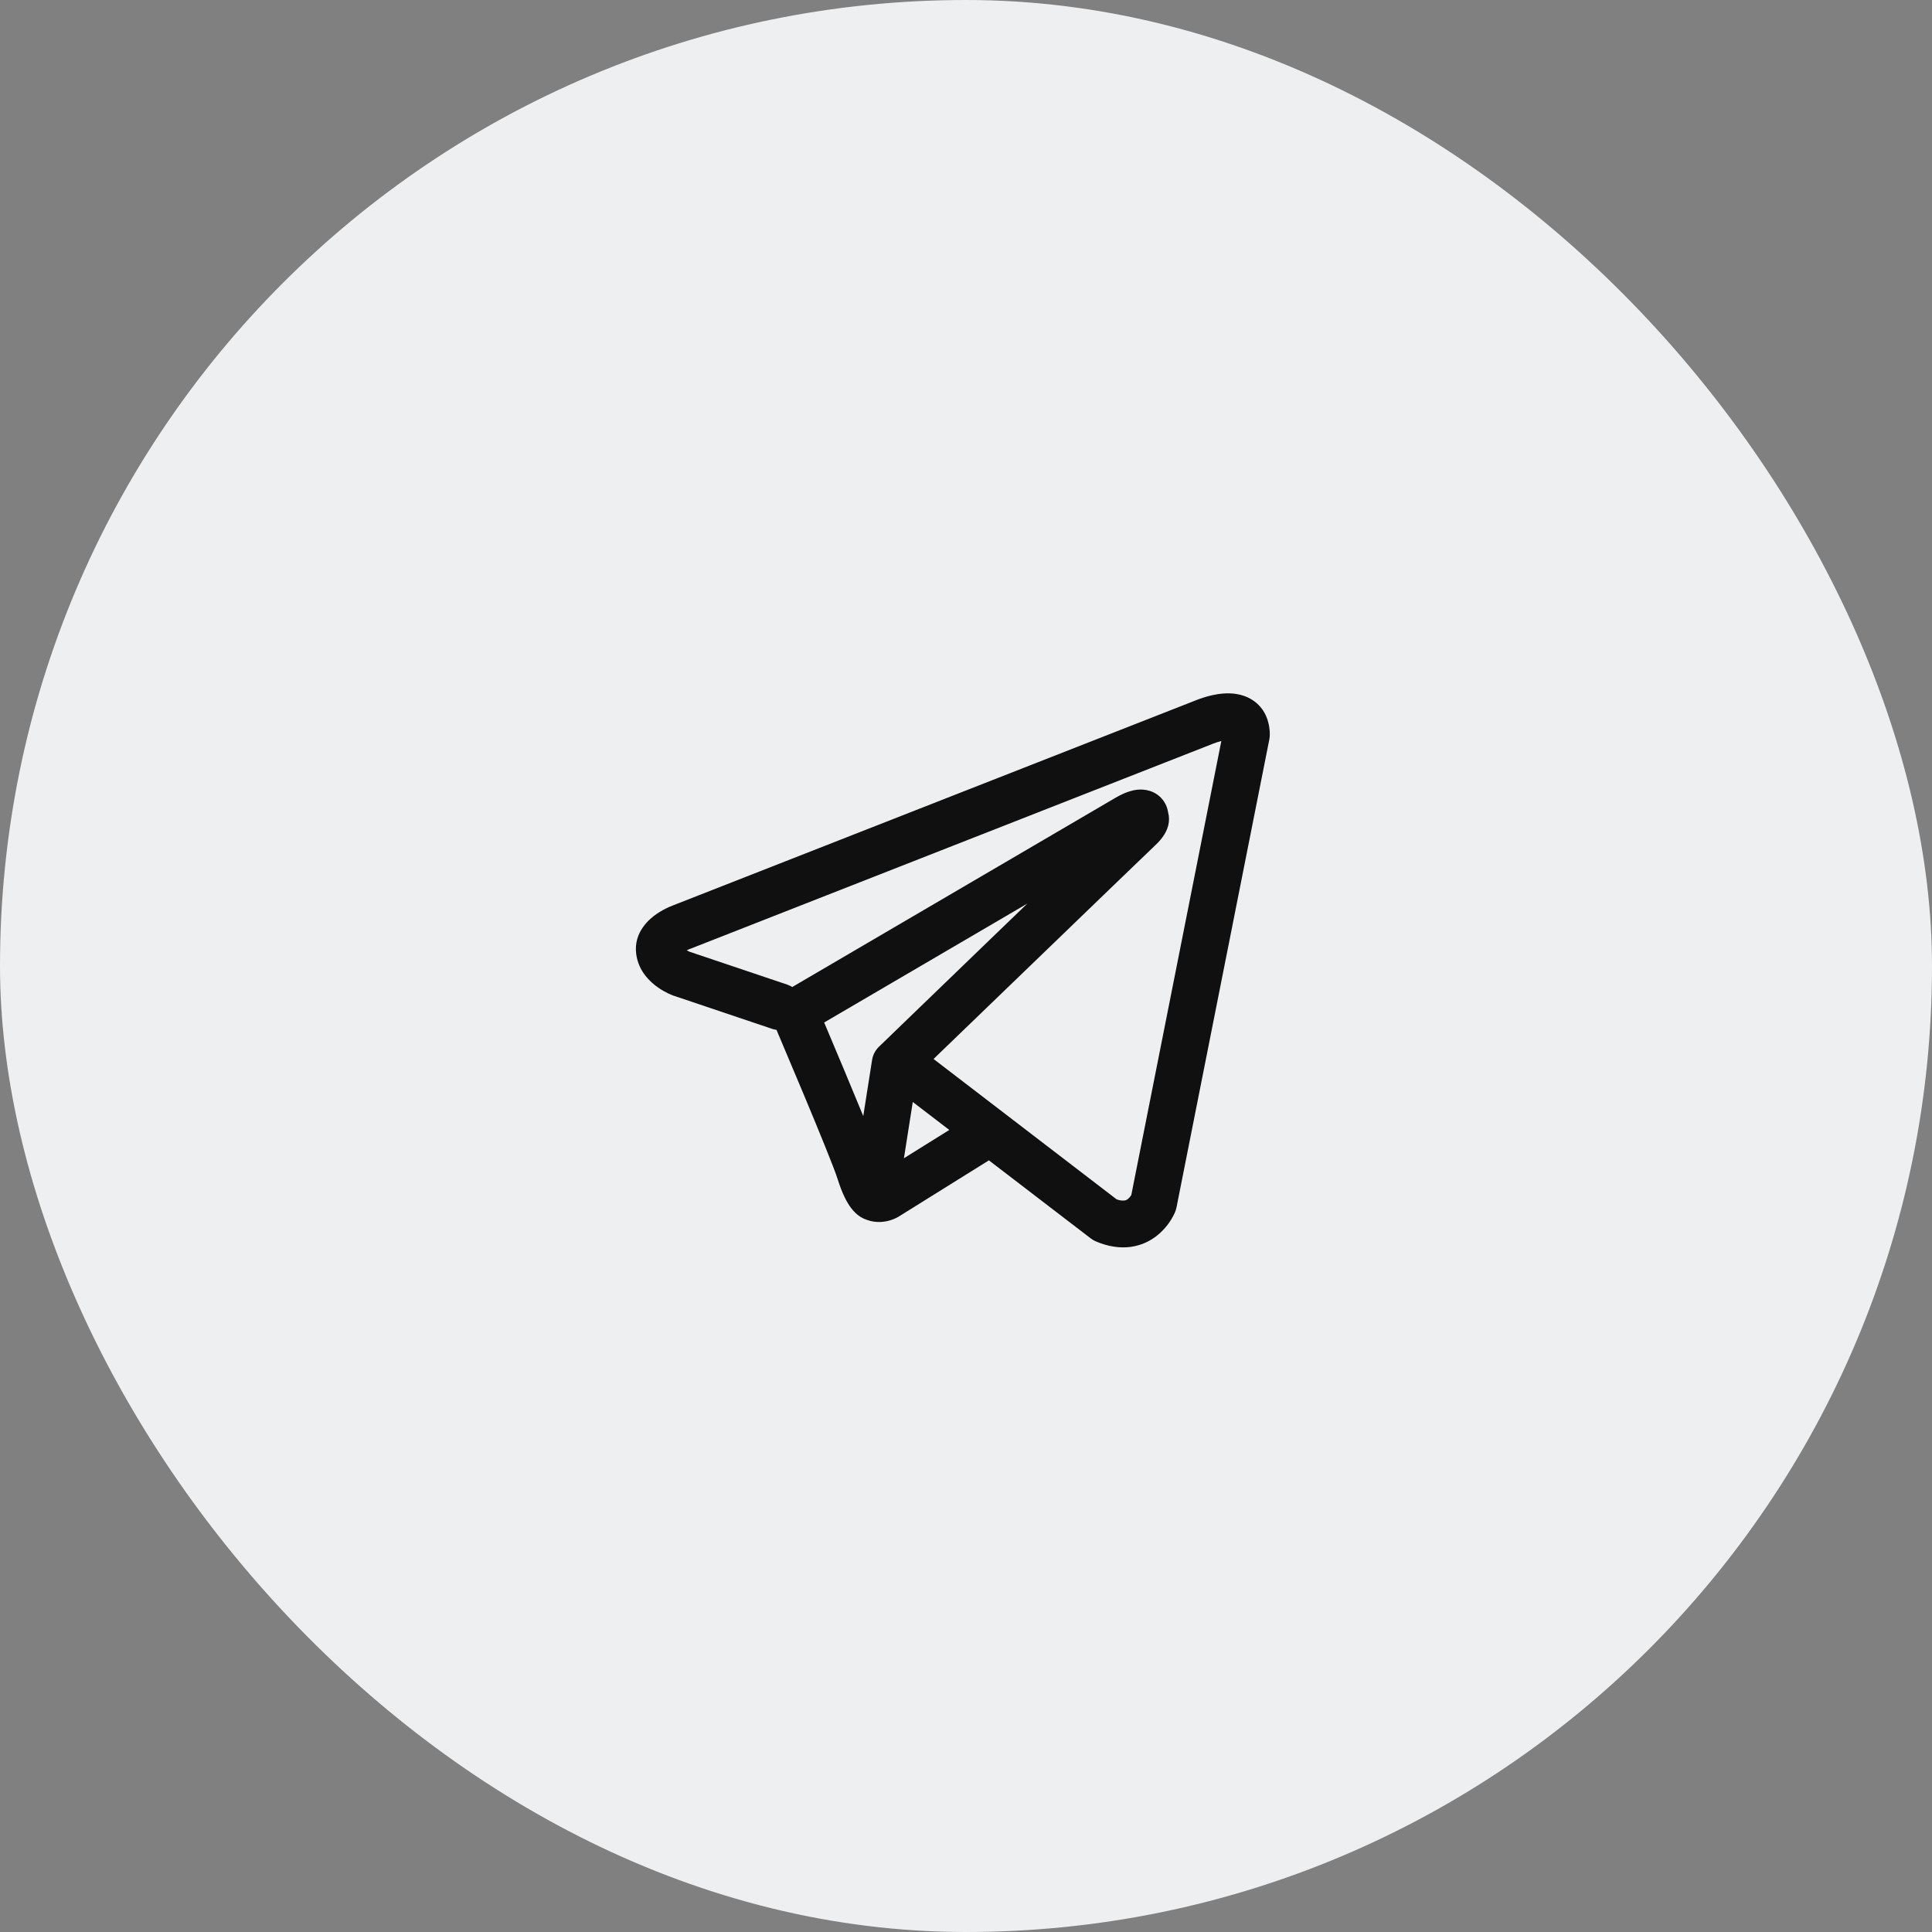
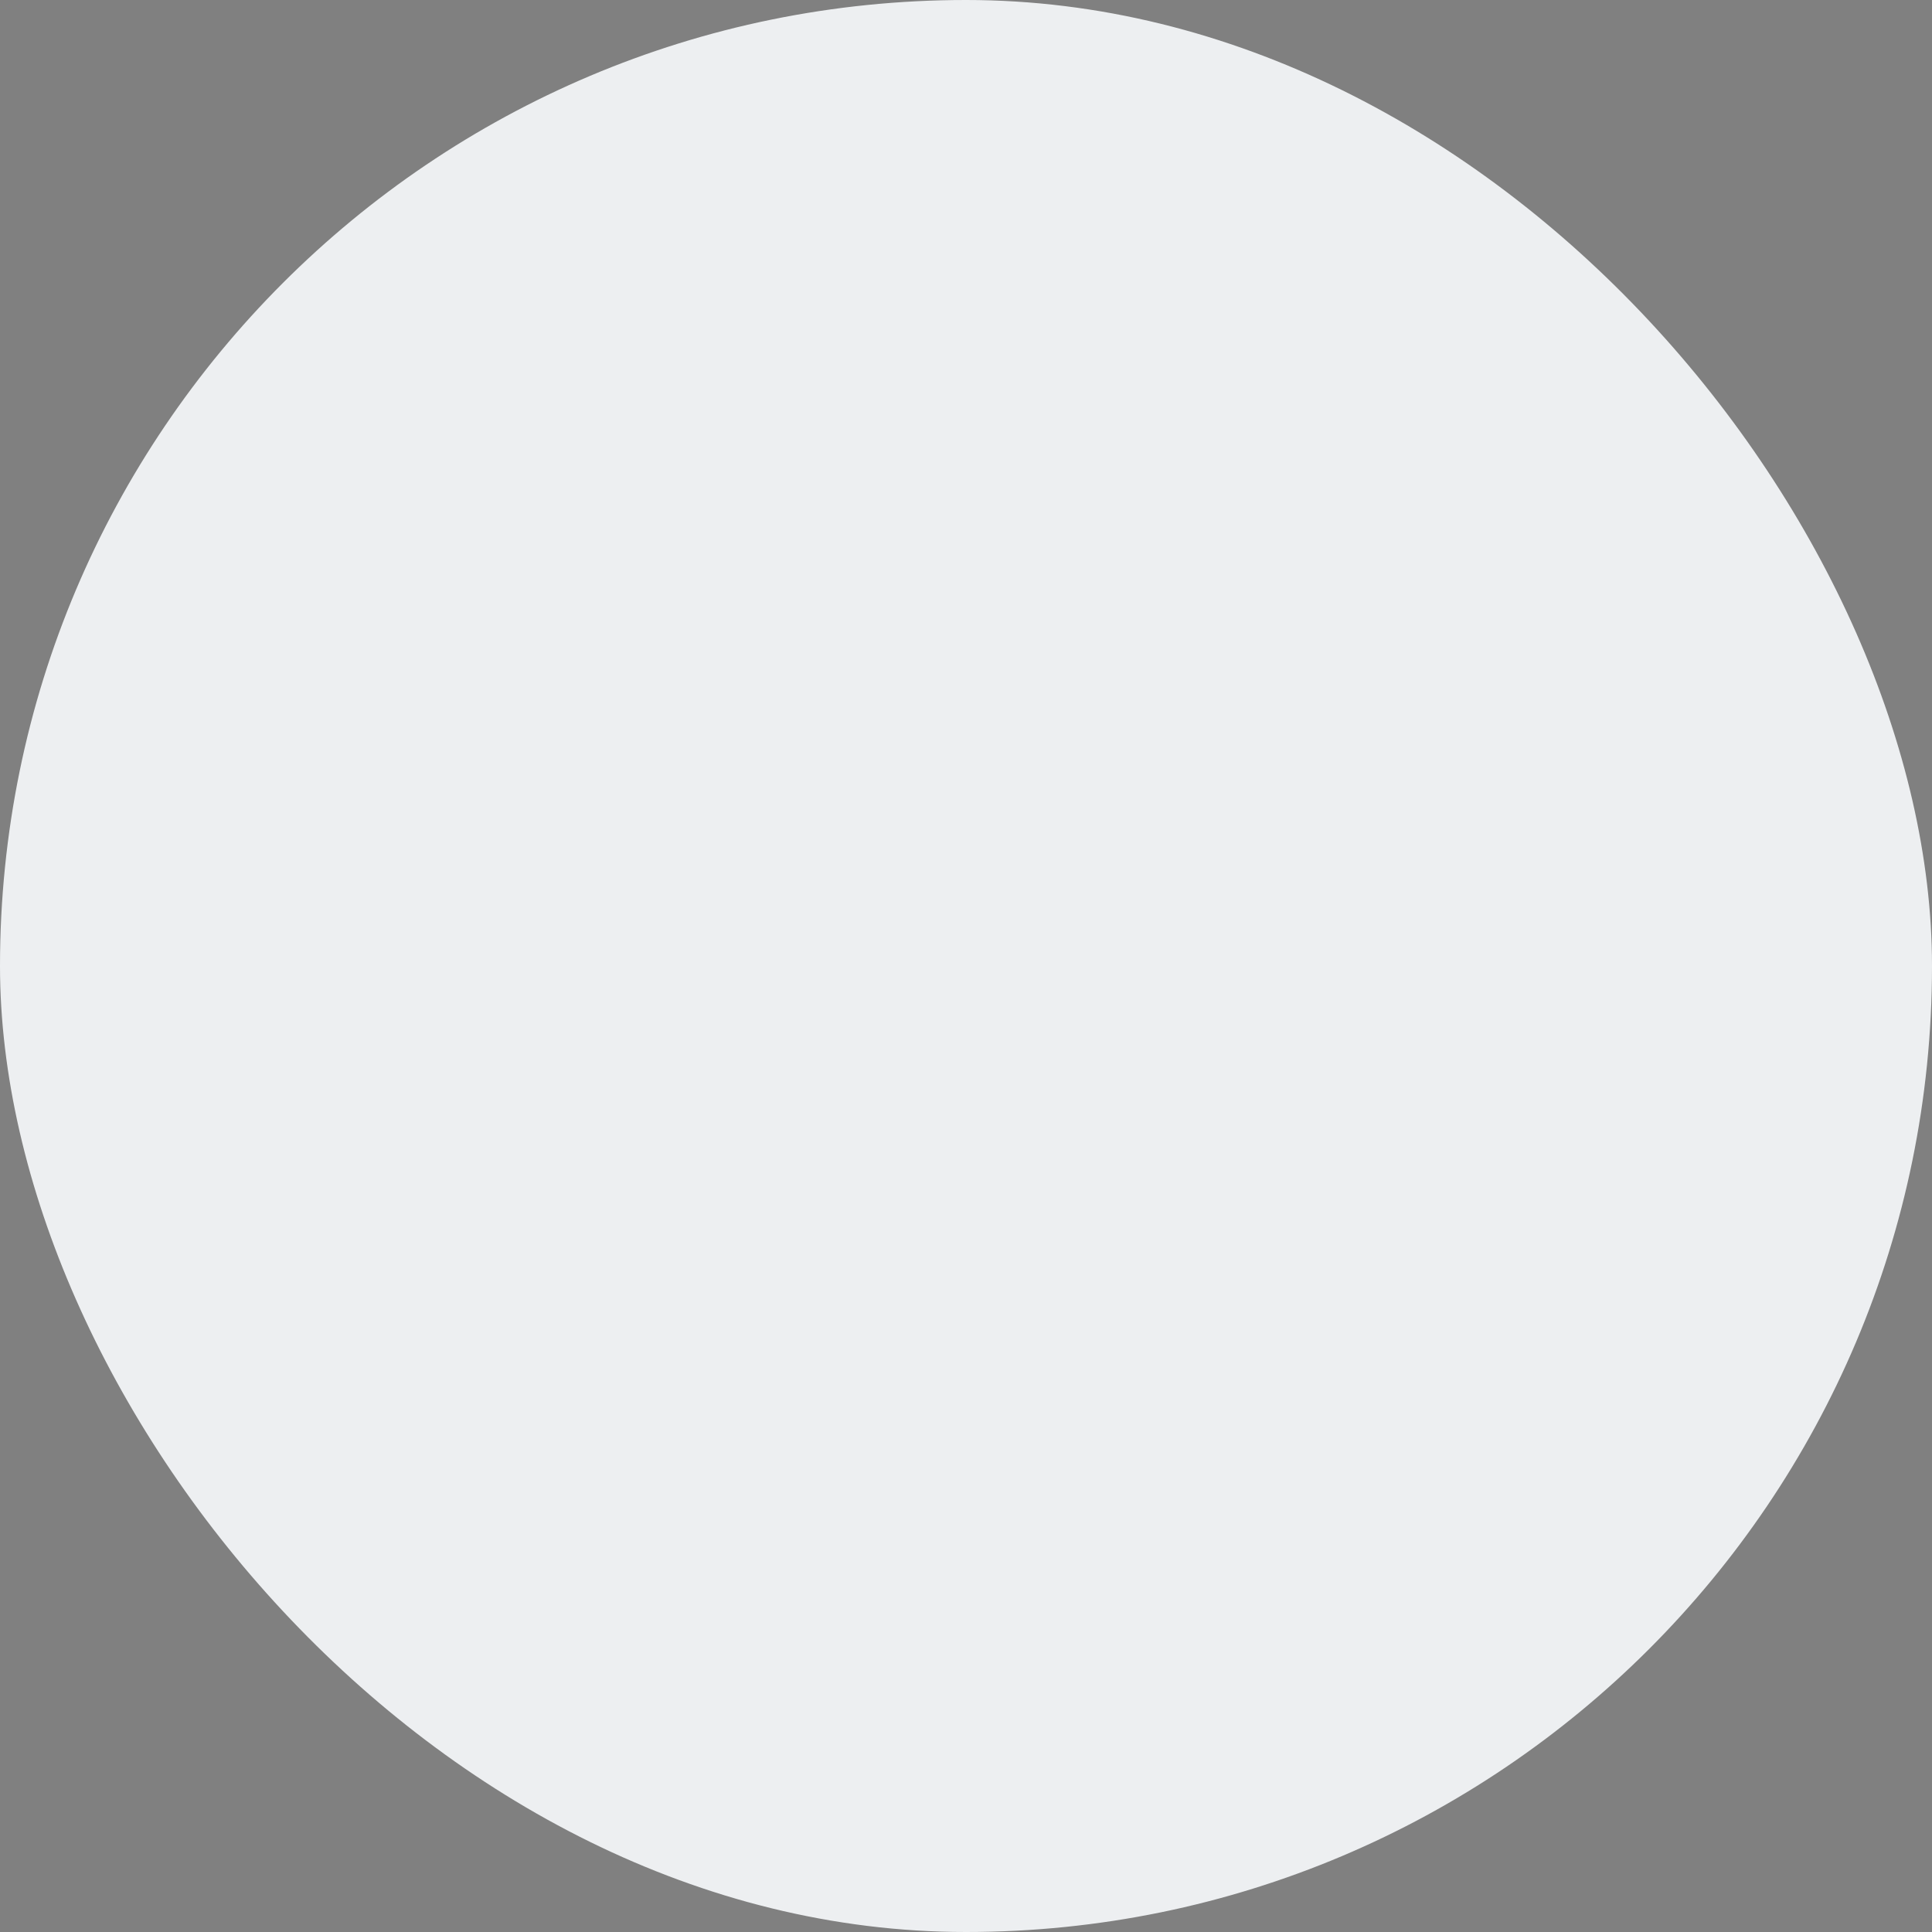
<svg xmlns="http://www.w3.org/2000/svg" width="62" height="62" viewBox="0 0 62 62" fill="none">
  <rect x="0" y="0" width="62" height="62" fill="#808080" stroke="none" />
  <rect width="62" height="62" rx="31" fill="#EDEFF1" />
-   <path fill-rule="evenodd" clip-rule="evenodd" d="M24.787 33.02C24.831 33.033 24.875 33.043 24.919 33.05C25.202 33.717 25.484 34.385 25.763 35.053C26.266 36.255 26.773 37.492 26.884 37.849C27.023 38.286 27.169 38.584 27.329 38.788C27.412 38.892 27.507 38.984 27.619 39.054C27.678 39.09 27.741 39.12 27.805 39.142C28.125 39.263 28.417 39.212 28.6 39.151C28.708 39.115 28.81 39.065 28.904 39.002L28.909 38.999L31.735 37.237L35 39.739C35.048 39.776 35.1 39.807 35.156 39.833C35.548 40.002 35.928 40.062 36.286 40.014C36.642 39.965 36.925 39.816 37.136 39.647C37.378 39.451 37.572 39.202 37.7 38.919L37.709 38.897L37.712 38.889L37.714 38.885V38.883L37.715 38.882C37.732 38.838 37.745 38.794 37.755 38.748L40.735 23.724C40.744 23.675 40.748 23.626 40.749 23.578C40.749 23.137 40.583 22.718 40.194 22.465C39.86 22.248 39.489 22.238 39.254 22.256C39.002 22.276 38.768 22.338 38.611 22.389C38.524 22.417 38.437 22.448 38.351 22.483L38.34 22.488L21.626 29.044L21.624 29.044C21.568 29.065 21.512 29.088 21.457 29.113C21.325 29.173 21.198 29.244 21.077 29.326C20.85 29.48 20.327 29.907 20.416 30.61C20.486 31.171 20.87 31.515 21.105 31.681C21.233 31.773 21.355 31.837 21.445 31.881C21.485 31.901 21.571 31.934 21.608 31.951L21.618 31.953L24.787 33.02ZM38.925 23.867H38.923L38.897 23.878L22.163 30.444L22.137 30.453L22.127 30.456C22.097 30.468 22.067 30.482 22.037 30.497C22.065 30.512 22.094 30.527 22.123 30.54L25.265 31.598C25.321 31.618 25.374 31.643 25.425 31.674L35.802 25.599L35.812 25.593C35.853 25.569 35.894 25.547 35.936 25.526C36.008 25.488 36.123 25.434 36.253 25.395C36.343 25.366 36.61 25.288 36.898 25.381C37.051 25.428 37.188 25.518 37.292 25.64C37.396 25.762 37.463 25.911 37.486 26.07C37.524 26.208 37.525 26.354 37.489 26.494C37.419 26.768 37.227 26.983 37.052 27.146C36.902 27.287 34.956 29.163 33.037 31.015L30.424 33.535L29.959 33.984L35.831 38.486C35.911 38.52 35.997 38.533 36.082 38.526C36.126 38.521 36.166 38.503 36.199 38.474C36.24 38.44 36.275 38.4 36.302 38.355L36.304 38.353L39.194 23.78C39.103 23.803 39.014 23.832 38.927 23.866L38.925 23.867ZM30.464 36.261L29.292 35.364L29.008 37.169L30.464 36.261ZM28.217 33.581L29.382 32.456L31.995 29.934L32.968 28.997L26.448 32.813L26.483 32.895C26.895 33.867 27.301 34.84 27.703 35.816L27.986 34.016C28.012 33.849 28.094 33.696 28.217 33.581Z" fill="#101010" />
</svg>